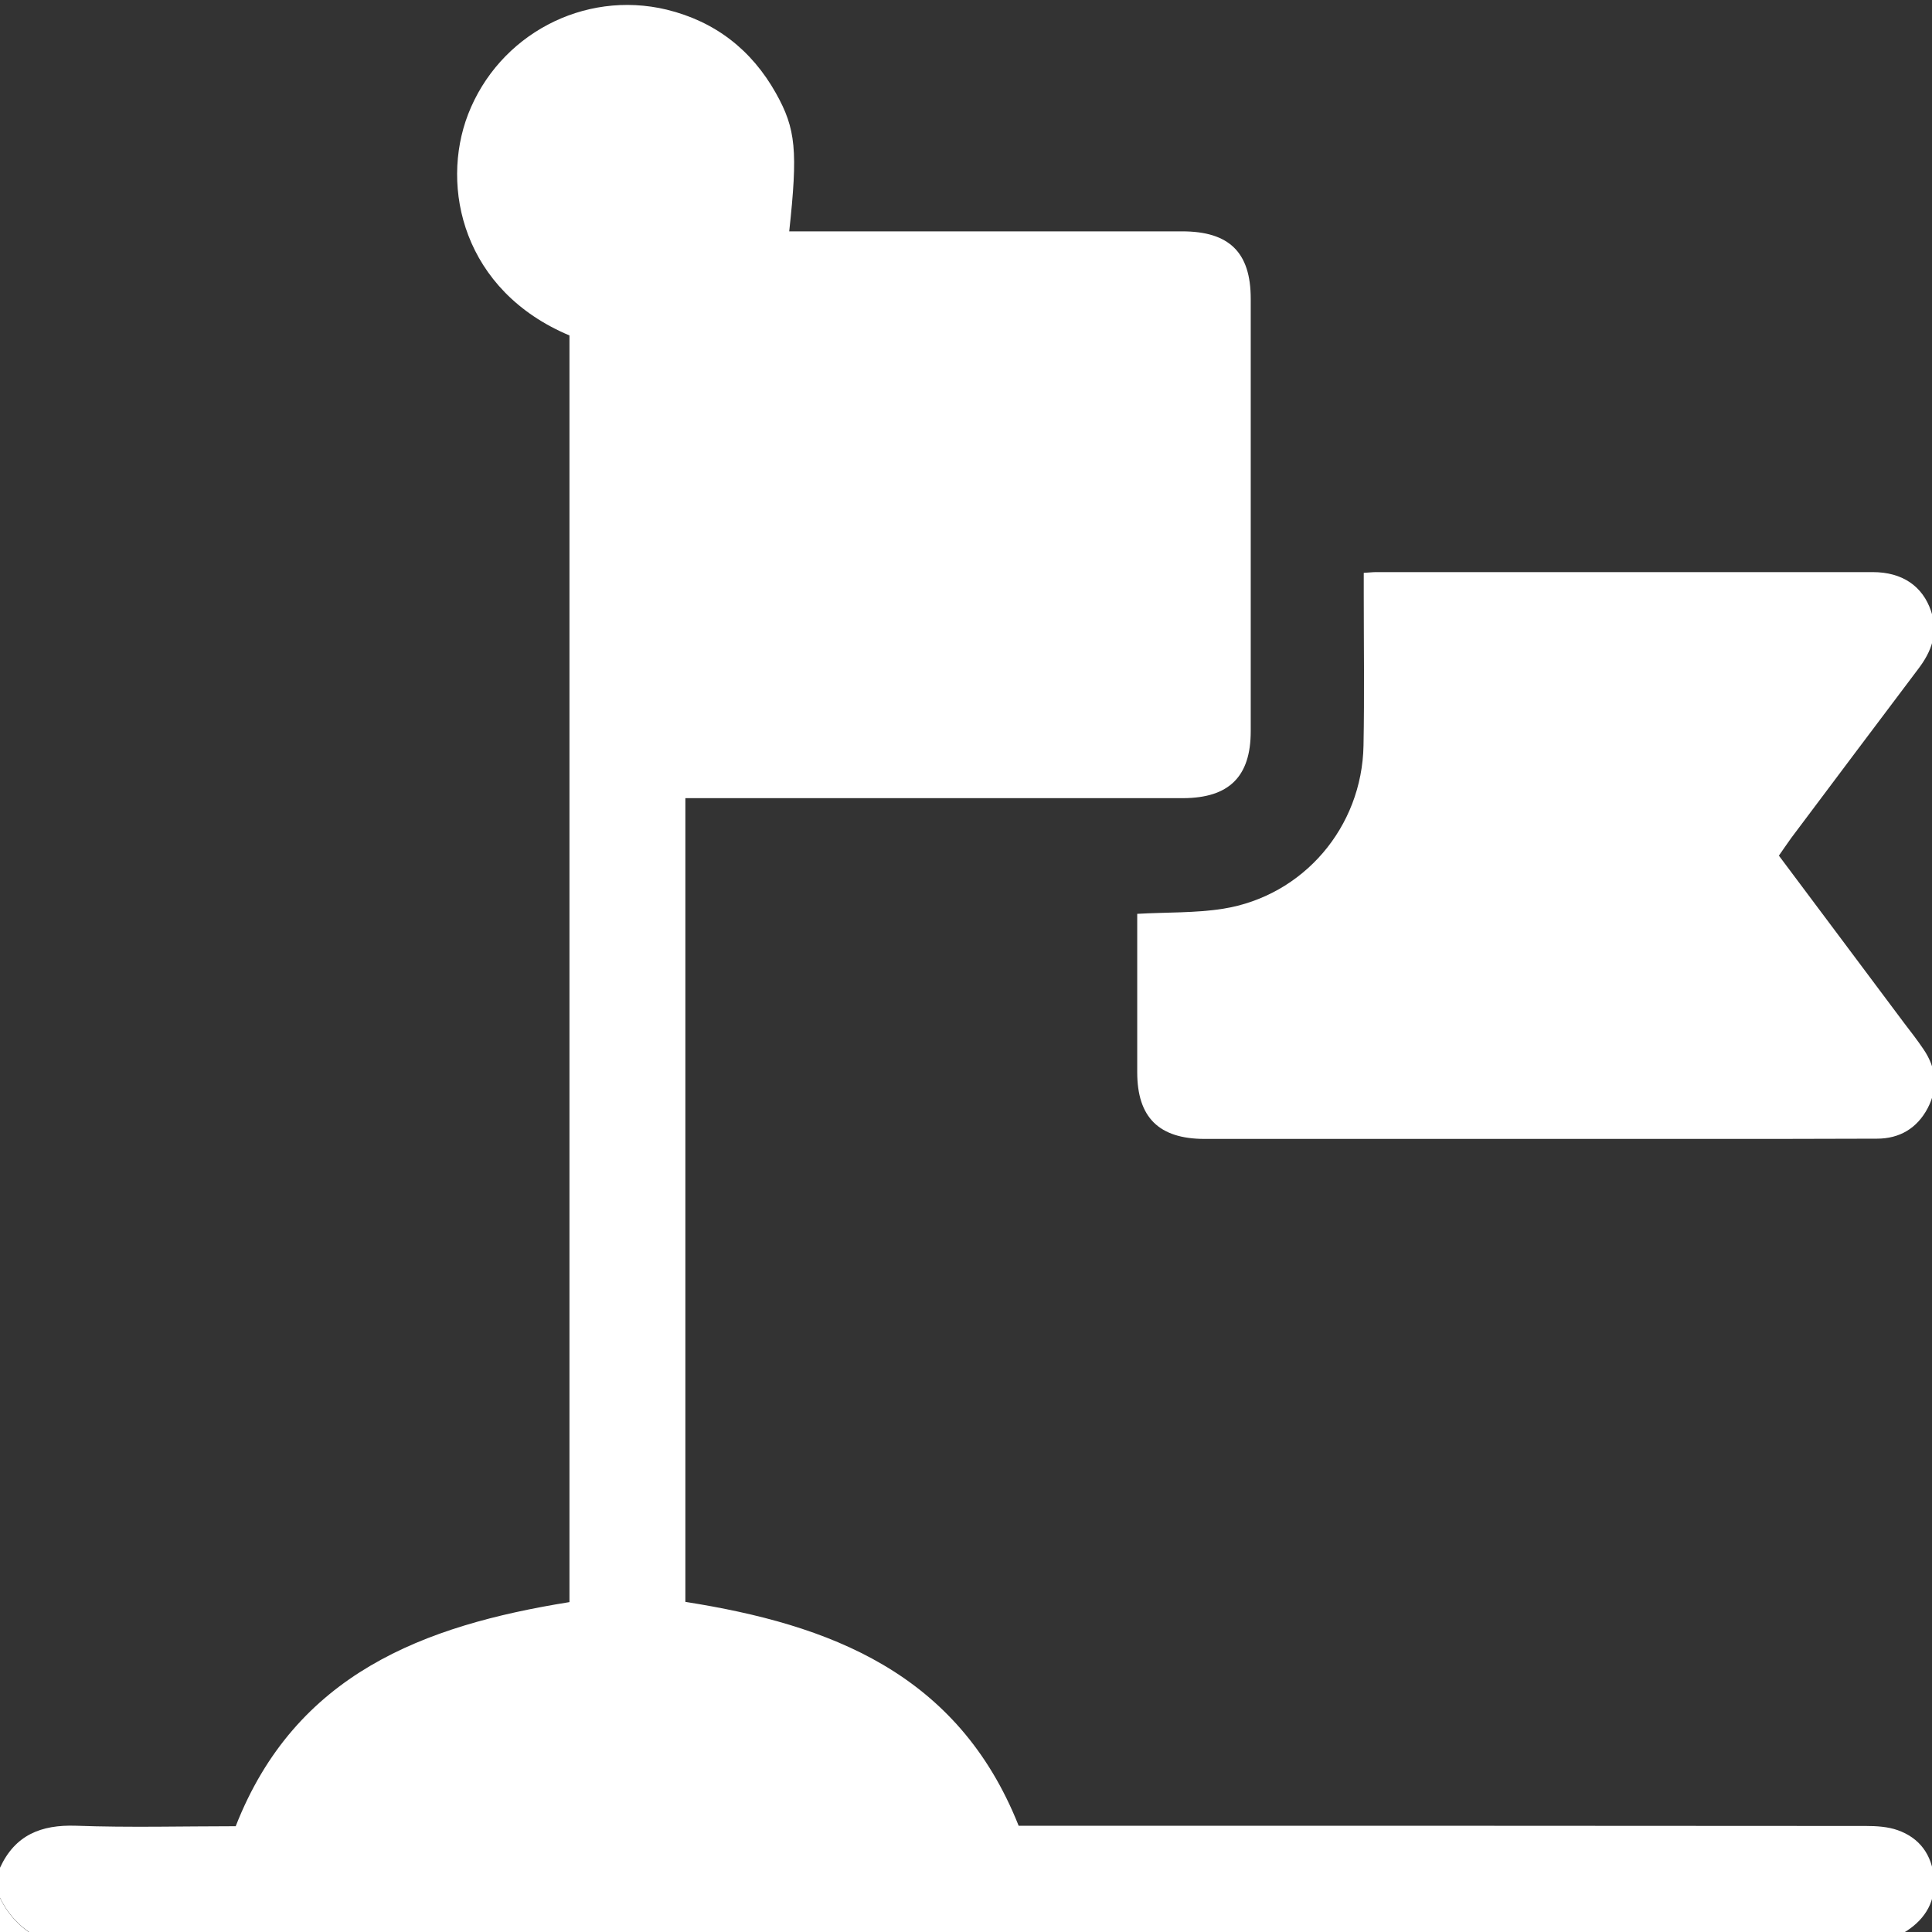
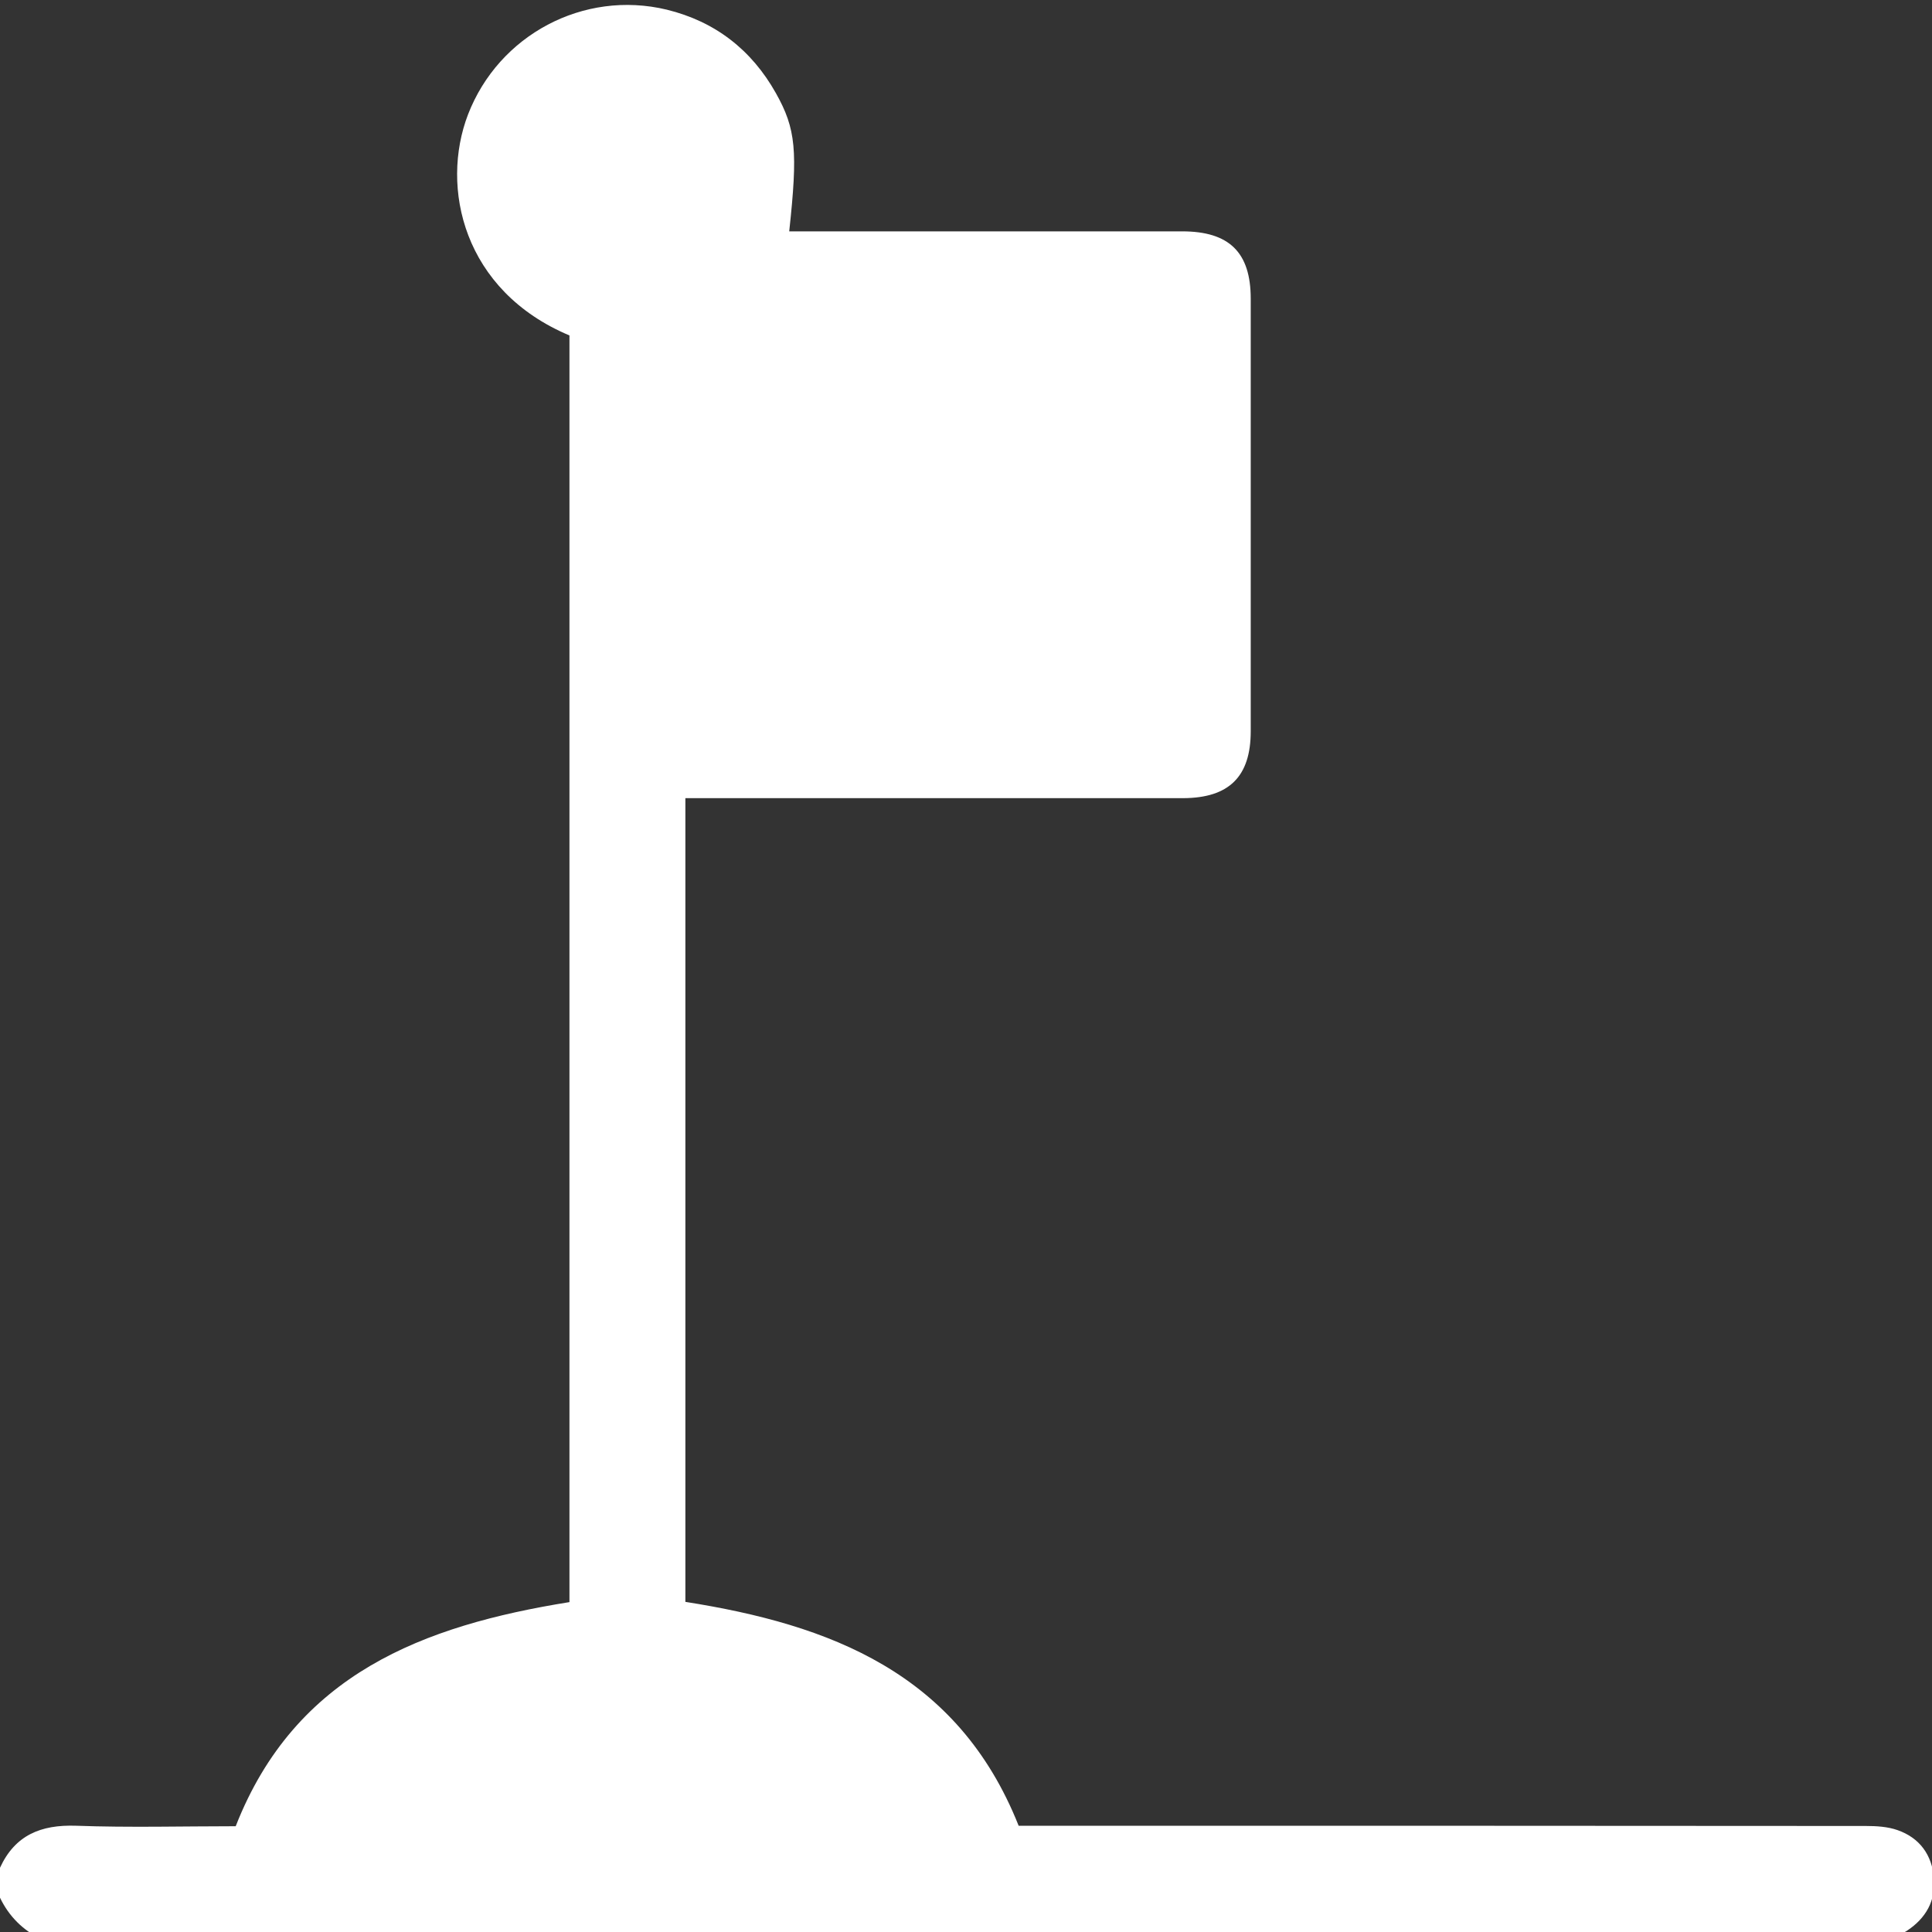
<svg xmlns="http://www.w3.org/2000/svg" version="1.1" id="Layer_1" x="0px" y="0px" viewBox="0 0 800 800" style="enable-background:new 0 0 800 800;" xml:space="preserve">
  <rect x="0" y="0" width="800" height="800" fill="#333333" stroke="none" />
  <style type="text/css">
	.st0{fill:#FFFFFF;}
</style>
  <path class="st0" d="M0,773.4c6.2-13.5,16.9-17.9,31.5-17.4c22.1,0.8,44.3,0.2,66.1,0.2c24.7-63.1,77.8-83.1,138.2-92.8  c0-174.8,0-349.6,0-524.5c-44-18.5-53.6-61.3-42-91.5C206.5,14.5,241.6-4.3,276.1,4c20,4.9,35.1,16.6,45.2,34.6  c8.3,14.8,9.1,23.9,5.5,57.2c2.9,0,5.7,0,8.6,0c51.4,0,102.7,0,154.1,0c19.5,0,28.4,8.7,28.4,27.9c0,59.7,0,119.4,0,179.1  c0,18.8-9,27.6-27.9,27.7c-65.4,0-130.9,0-196.3,0c-3.1,0-6.2,0-9.9,0c0,111,0,221.6,0,332.8c59.7,9.4,112.8,29.3,138,92.7  c2.3,0,5.3,0,8.4,0c114.2,0,228.4,0,342.5,0.1c4.4,0,9,0.3,13,1.7c9.2,3.2,14.3,10.3,15.1,19.9c0.8,9.3-3.3,16.6-11.2,21.8  c-1.9,1.2-3.9,2.3-5.8,3.5c-255.5,0-511.1,0-766.6,0c-7.7-3.7-13.5-9.5-17.2-17.2C0,781.7,0,777.6,0,773.4z" />
-   <path class="st0" d="M0,785.9c3.7,7.7,9.5,13.5,17.2,17.2c-5.7,0-11.5,0-17.2,0C0,797.4,0,791.7,0,785.9z" />
-   <path class="st0" d="M736.6,354.3c17.4,23.2,34.7,46.4,52,69.5c2.7,3.5,5.4,7,7.9,10.7c5.3,7.8,6.1,16,1.7,24.4  c-4.4,8.3-11.6,12.6-21,12.6c-24.2,0.1-48.5,0.1-72.7,0.1c-68.6,0-137.1,0-205.7,0c-18.9,0-27.9-8.9-27.9-27.6c0-21.8,0-43.7,0-65.6  c12.3-0.7,24.1-0.3,35.5-2.1c33.3-5.3,57.6-33.8,58.2-67.6c0.4-20.8,0.1-41.7,0.1-62.6c0-2.8,0-5.6,0-8.9c2.1-0.1,3.6-0.3,5.1-0.3  c68.6,0,137.1,0,205.7,0c12.2,0,20.6,5.8,24.1,16.1c3.1,9.1,0.2,16.8-5.3,24c-17.6,23.3-35.1,46.7-52.6,70  C740.1,349.2,738.5,351.6,736.6,354.3z" />
</svg>